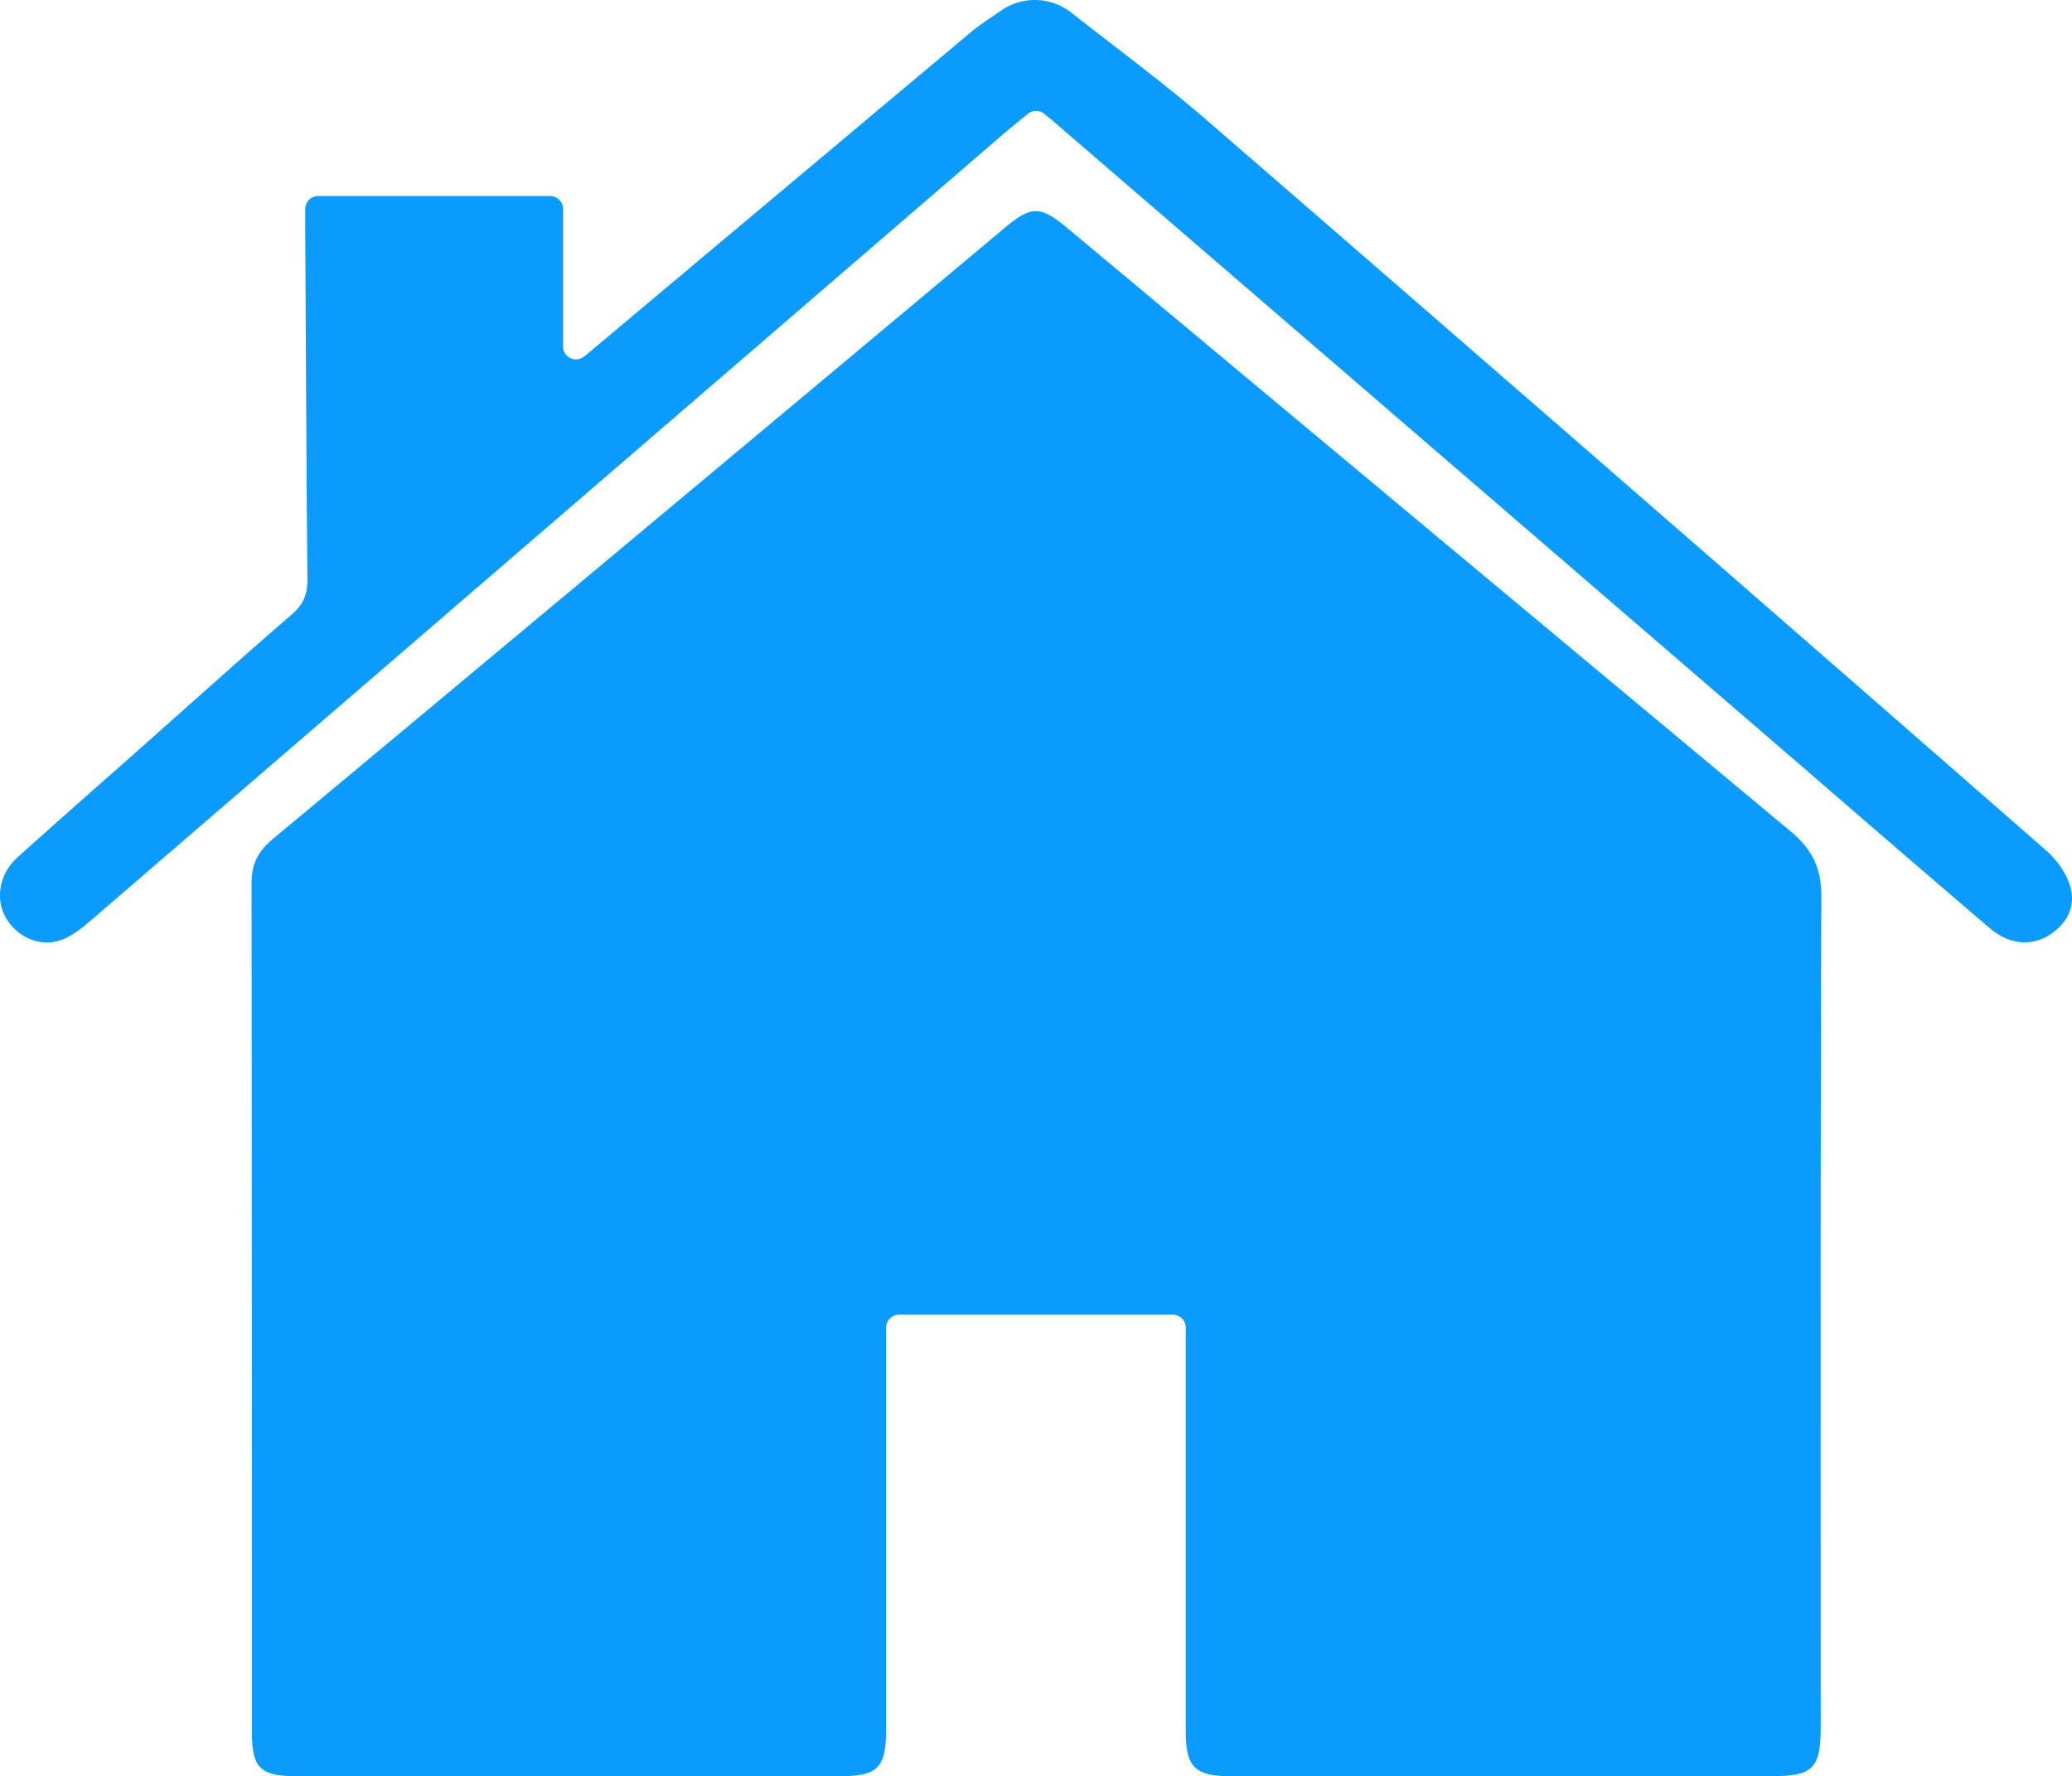
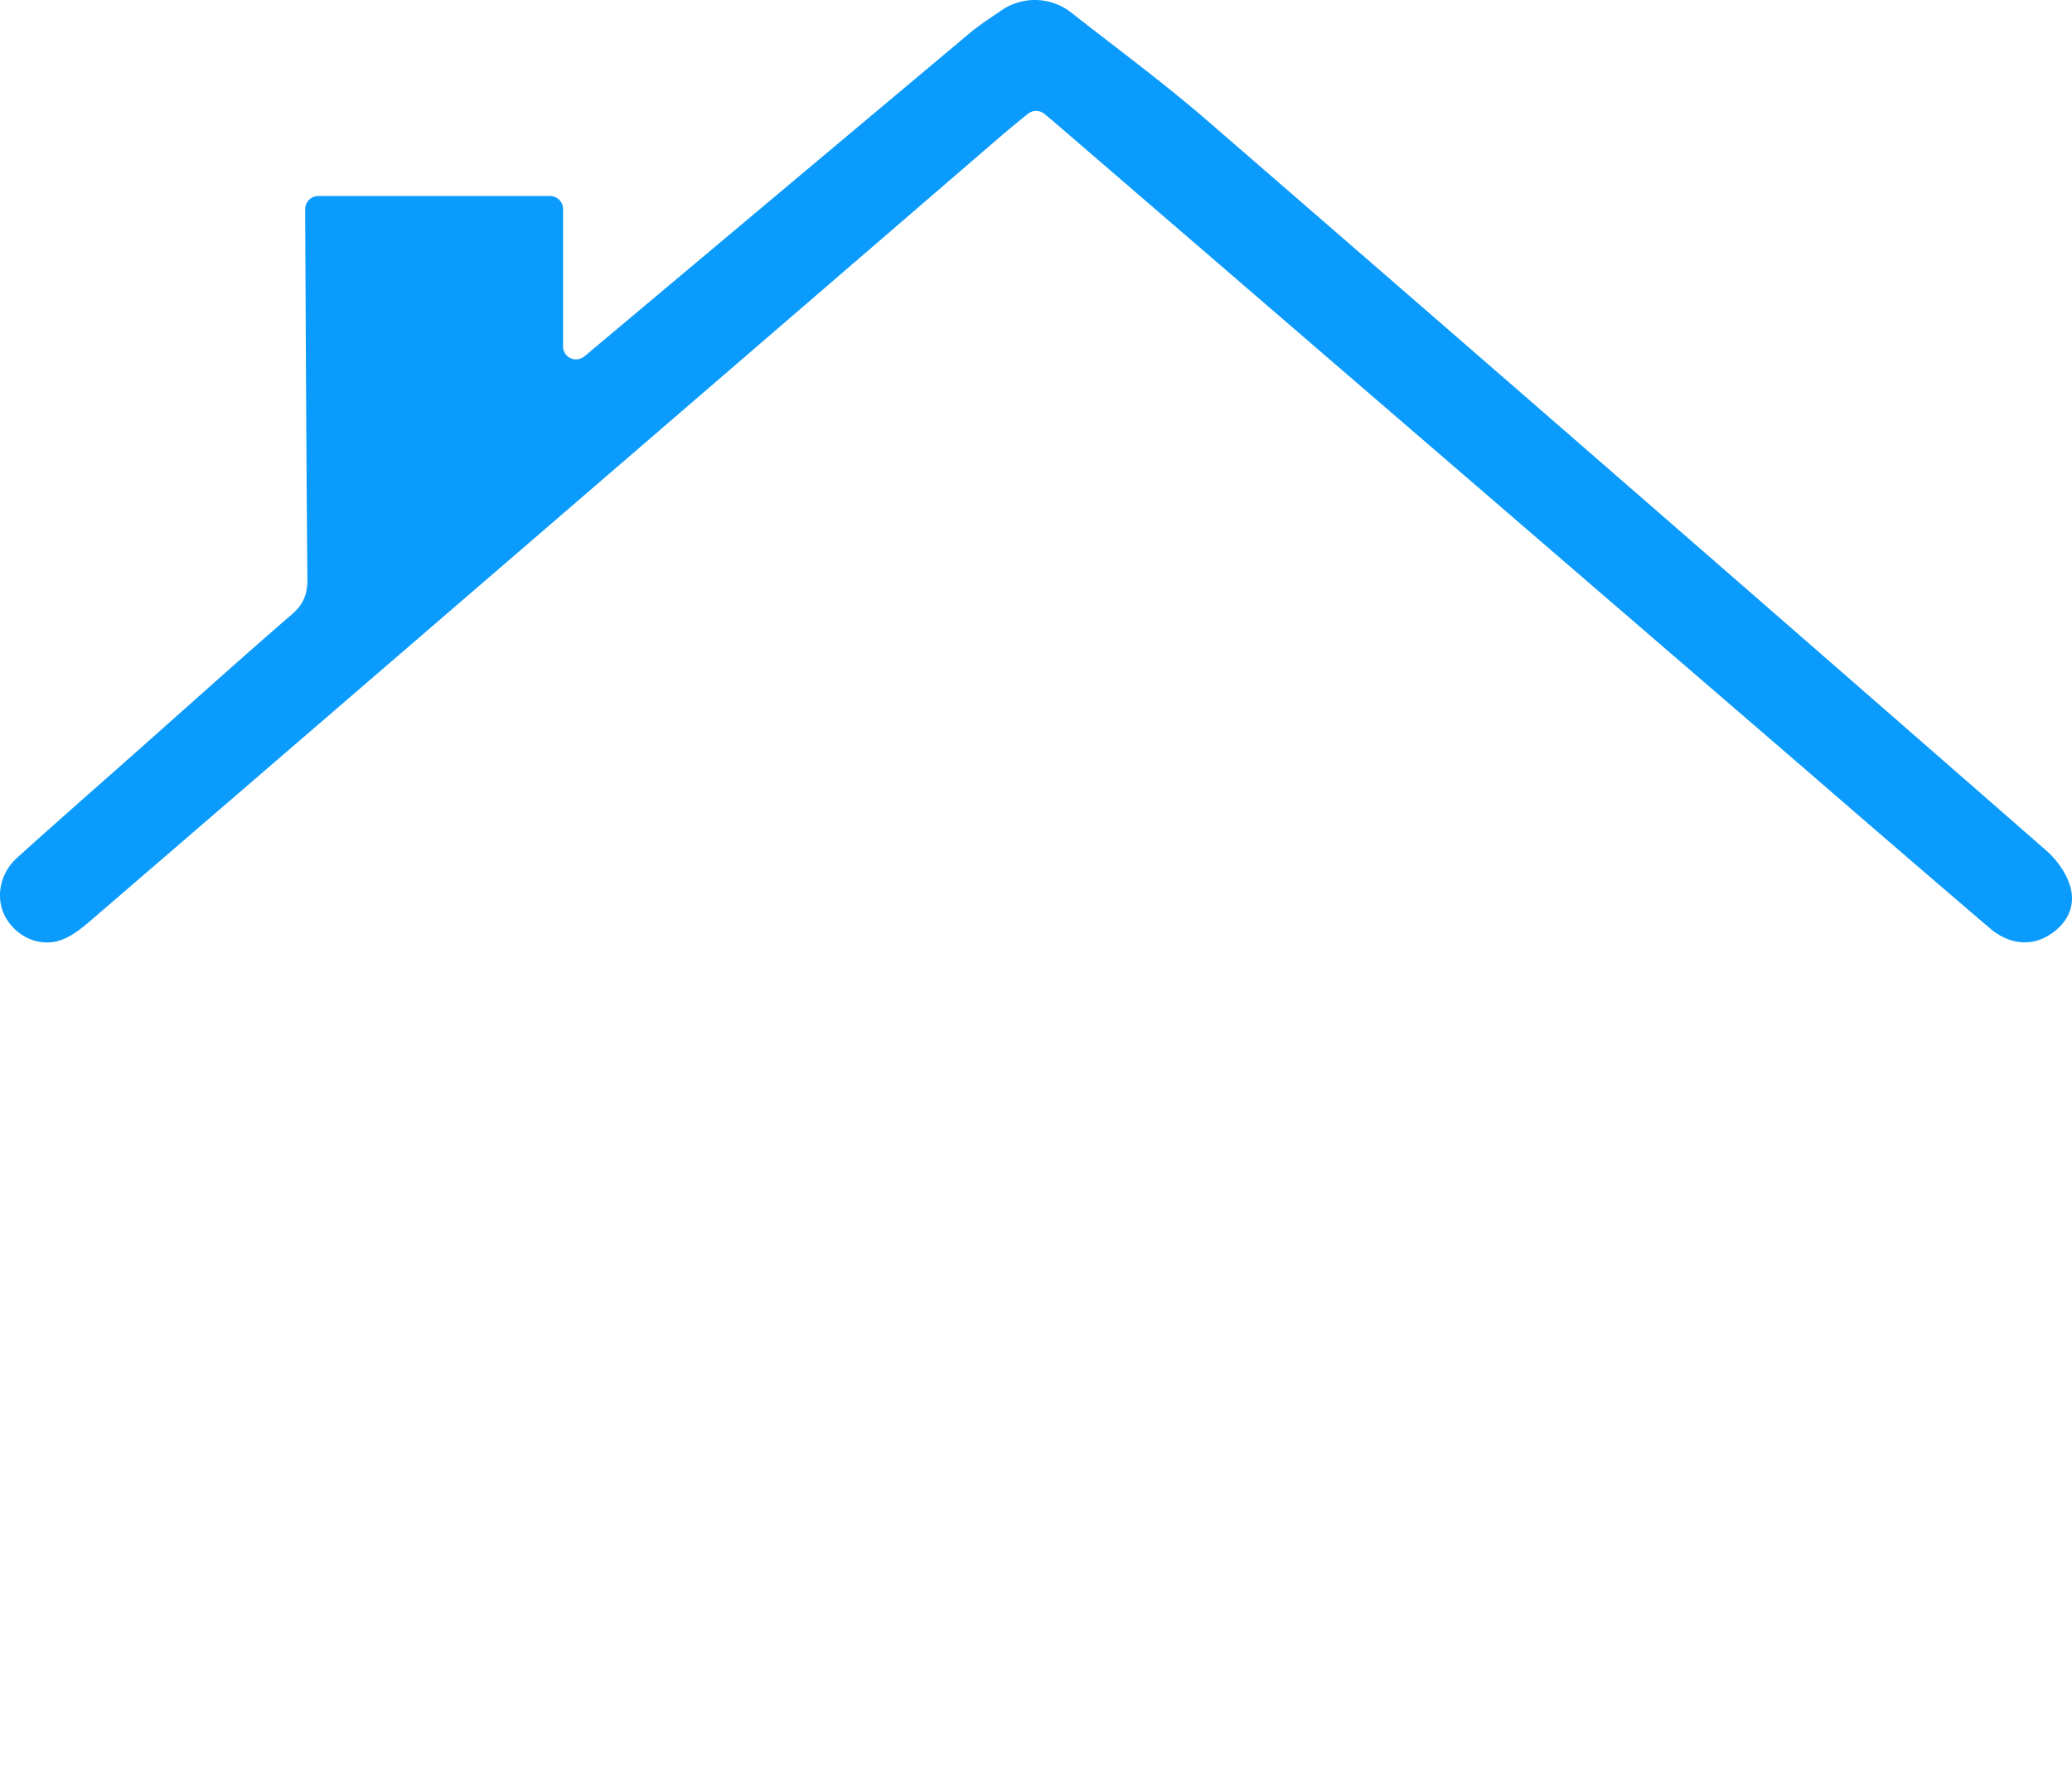
<svg xmlns="http://www.w3.org/2000/svg" viewBox="0 0 834.97 715.8">
  <defs>
    <style>.cls-1{fill:#0a9bfc;}</style>
  </defs>
  <g id="Layer_2" data-name="Layer 2">
    <g id="Layer_1-2" data-name="Layer 1">
-       <path class="cls-1" d="M472.58,529.81H362.32a5.25,5.25,0,0,0-5.25,5.26v4.56q0,78.78,0,157.56c0,15.19-3.38,18.6-18.25,18.6q-109.68,0-219.36,0c-14.68,0-17.93-3.28-17.93-17.86q0-171-.15-342.09c0-7.73,2.65-12.8,8.55-17.71Q257.67,215.05,405.13,91.61c10.48-8.77,14.26-8.67,24.88.21q145.59,121.59,291.33,243c8.84,7.34,12.66,14.86,12.62,26.53-.42,111.42-.25,222.84-.25,334.25,0,17.24-3,20.2-20.26,20.2H495.84c-14.32,0-18-3.67-18-18q0-77.9,0-155.81v-7A5.25,5.25,0,0,0,472.58,529.81Z" />
      <path class="cls-1" d="M128.24,79h93.4a5.25,5.25,0,0,1,5.26,5.25v55.38a5.21,5.21,0,0,0,8.53,4l.06,0Q313.13,78.47,390.76,13.36c4-3.36,8.47-6.19,12.8-9.18a23.76,23.76,0,0,1,28.17.92c18.35,14.42,37.19,28.28,54.81,43.54q169.32,146.67,338,294.08c4.32,3.77,8.25,9.26,9.76,14.68,2.32,8.26-1.6,15.36-9.14,19.81-7.24,4.27-15.91,3.2-23.34-3.16q-37.34-31.95-74.48-64.15Q576.42,179.82,425.5,49.77c-1.47-1.27-3-2.51-4.64-3.88a5.26,5.26,0,0,0-6.66,0c-3.37,2.74-6.71,5.43-10,8.23Q220.7,212.32,37.15,370.48c-3.68,3.18-7.67,6.48-12.11,8.2-8.46,3.27-17.91-.77-22.52-8.55C-2,362.55-.4,352.26,6.92,345.65c16.36-14.76,32.95-29.28,49.44-43.91,20.4-18.08,40.65-36.33,61.27-54.16,4.67-4,6.31-8.23,6.25-14.21-.44-48.15-.63-96.3-.89-144.46,0-1.52,0-3,0-4.64A5.27,5.27,0,0,1,128.24,79Z" />
    </g>
  </g>
</svg>